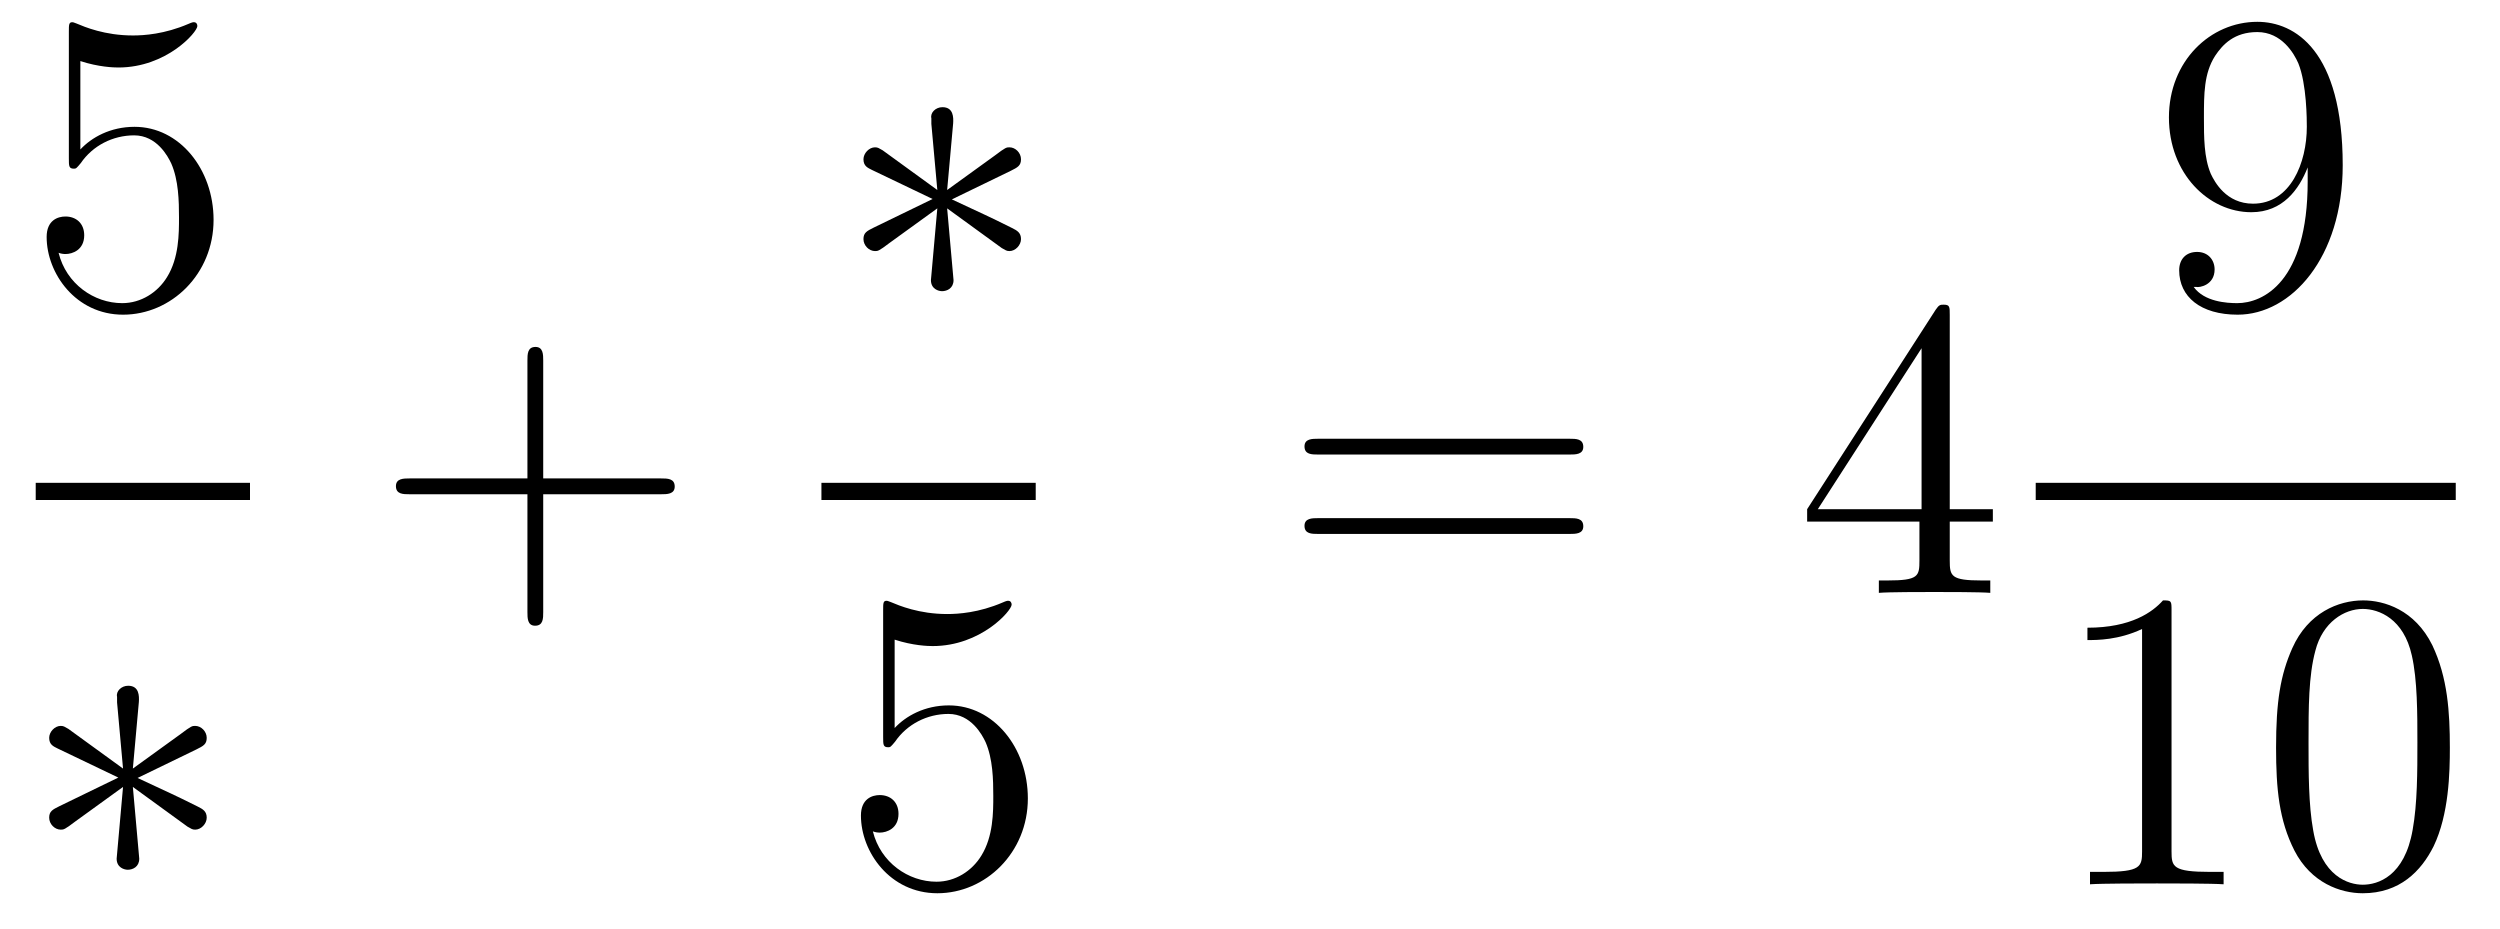
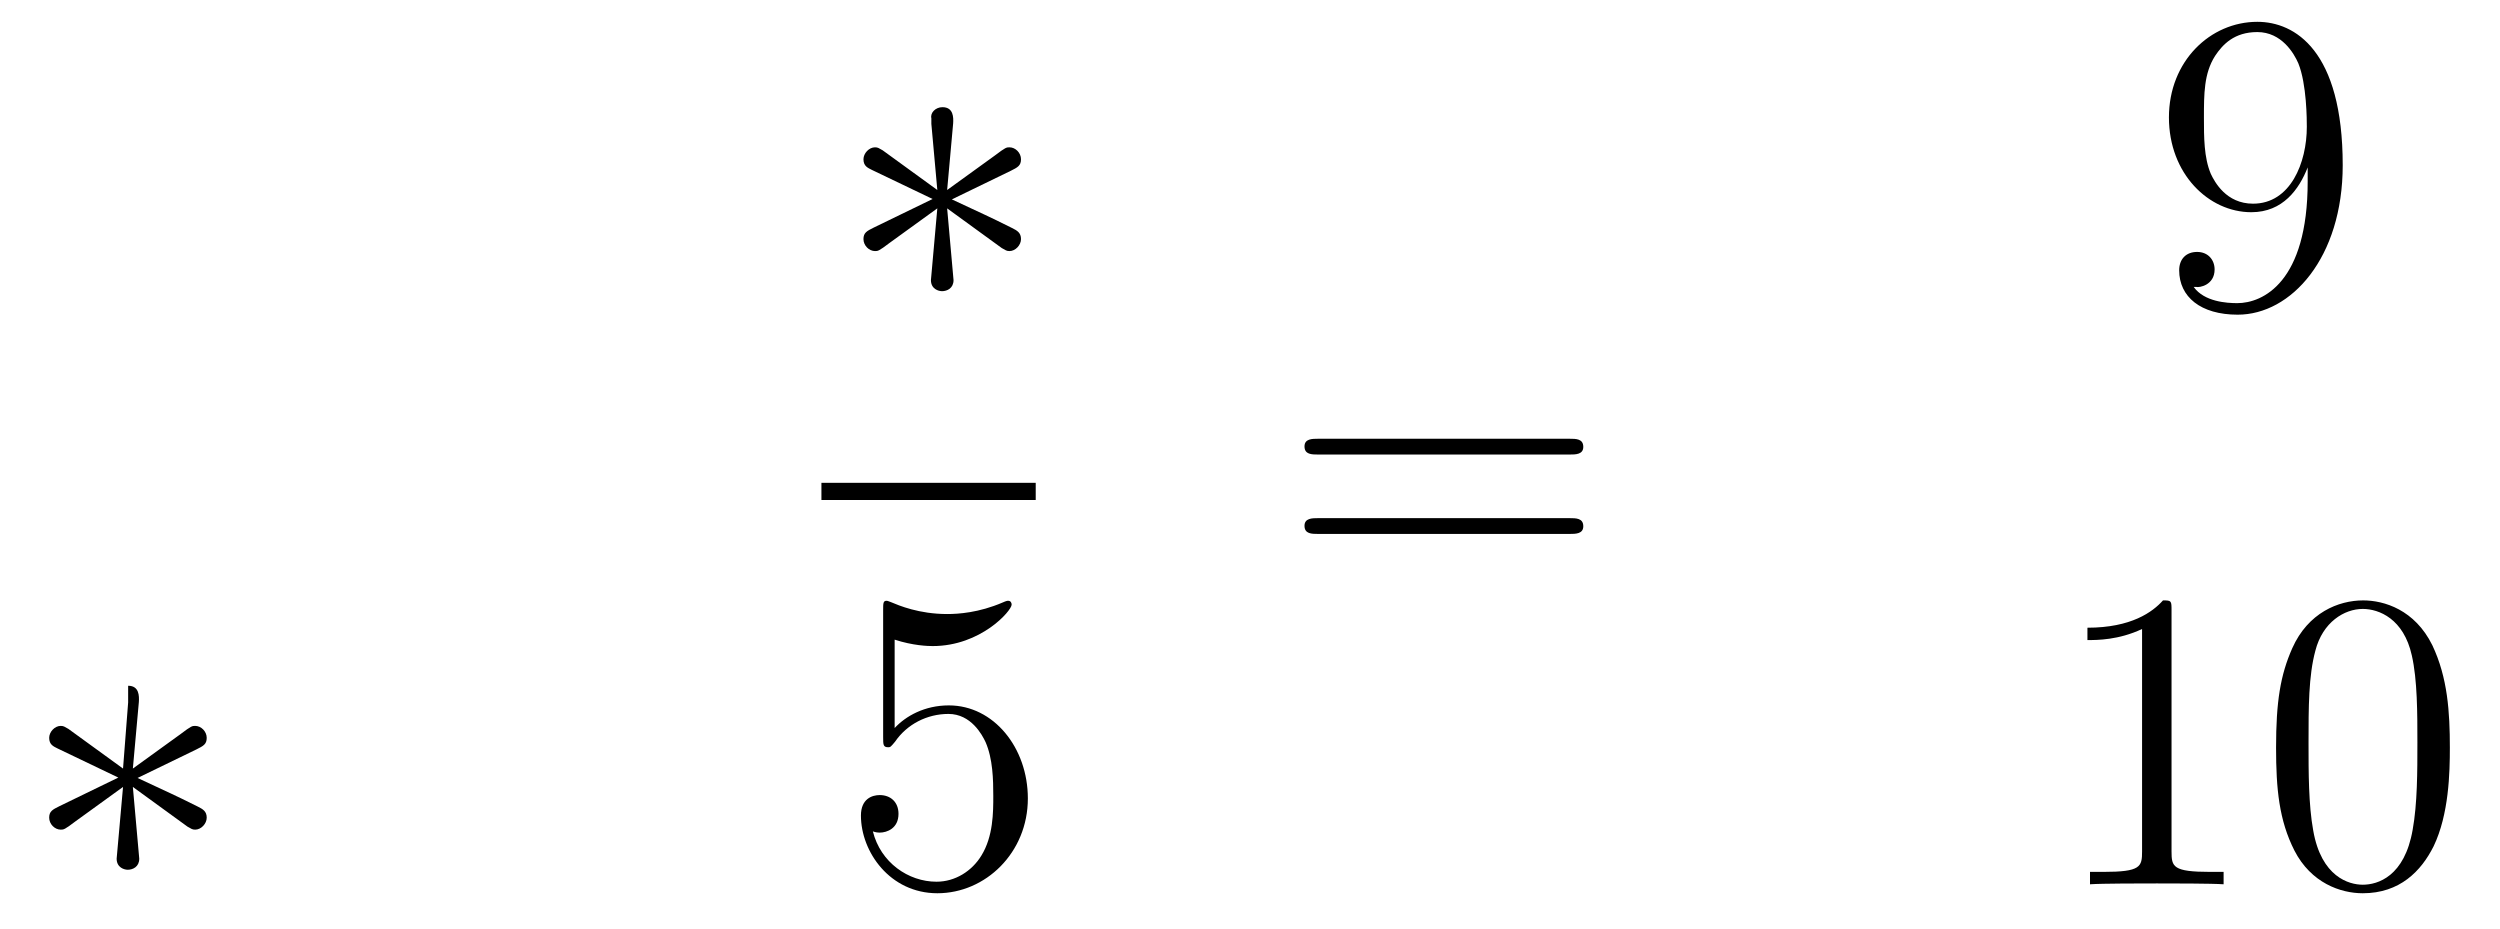
<svg xmlns="http://www.w3.org/2000/svg" height="26pt" version="1.1" viewBox="0 -26 70 26" width="70pt">
  <g id="page1">
    <g transform="matrix(1 0 0 1 -129 641)">
-       <path d="M131.25 -665.29C131.764 -665.122 132.183 -665.11 132.314 -665.11C133.665 -665.11 134.526 -666.102 134.526 -666.27C134.526 -666.318 134.502 -666.378 134.43 -666.378C134.406 -666.378 134.382 -666.378 134.274 -666.33C133.605 -666.043 133.031 -666.007 132.721 -666.007C131.932 -666.007 131.37 -666.246 131.142 -666.342C131.059 -666.378 131.035 -666.378 131.023 -666.378C130.928 -666.378 130.928 -666.306 130.928 -666.114V-662.564C130.928 -662.349 130.928 -662.277 131.071 -662.277C131.131 -662.277 131.142 -662.289 131.262 -662.433C131.597 -662.923 132.159 -663.21 132.756 -663.21C133.39 -663.21 133.701 -662.624 133.796 -662.421C134 -661.954 134.012 -661.369 134.012 -660.914C134.012 -660.46 134.012 -659.779 133.677 -659.241C133.414 -658.811 132.948 -658.512 132.422 -658.512C131.633 -658.512 130.856 -659.05 130.64 -659.922C130.7 -659.898 130.772 -659.887 130.832 -659.887C131.035 -659.887 131.358 -660.006 131.358 -660.412C131.358 -660.747 131.131 -660.938 130.832 -660.938C130.617 -660.938 130.306 -660.831 130.306 -660.365C130.306 -659.348 131.119 -658.189 132.446 -658.189C133.796 -658.189 134.98 -659.325 134.98 -660.843C134.98 -662.265 134.023 -663.449 132.768 -663.449C132.087 -663.449 131.561 -663.15 131.25 -662.815V-665.29Z" fill-rule="evenodd" />
-       <path d="M130 -653H136V-653.481H130" />
-       <path d="M132.888 -647.344C132.899 -647.512 132.899 -647.799 132.588 -647.799C132.397 -647.799 132.242 -647.643 132.278 -647.488V-647.332L132.445 -645.48L130.915 -646.591C130.808 -646.651 130.783 -646.675 130.7 -646.675C130.533 -646.675 130.377 -646.507 130.377 -646.34C130.377 -646.149 130.497 -646.101 130.616 -646.041L132.313 -645.228L130.664 -644.427C130.473 -644.332 130.377 -644.284 130.377 -644.105C130.377 -643.926 130.533 -643.77 130.7 -643.77C130.783 -643.77 130.808 -643.77 131.106 -643.997L132.445 -644.966L132.266 -642.957C132.266 -642.706 132.481 -642.647 132.577 -642.647C132.72 -642.647 132.899 -642.73 132.899 -642.957L132.72 -644.966L134.25 -643.854C134.358 -643.794 134.382 -643.77 134.465 -643.77C134.633 -643.77 134.788 -643.938 134.788 -644.105C134.788 -644.284 134.681 -644.344 134.537 -644.416C133.82 -644.774 133.796 -644.774 132.852 -645.217L134.501 -646.017C134.693 -646.113 134.788 -646.161 134.788 -646.34S134.633 -646.675 134.465 -646.675C134.382 -646.675 134.358 -646.675 134.059 -646.448L132.72 -645.48L132.888 -647.344Z" fill-rule="evenodd" />
-       <path d="M144.21 -653.161H147.509C147.676 -653.161 147.892 -653.161 147.892 -653.377C147.892 -653.604 147.688 -653.604 147.509 -653.604H144.21V-656.903C144.21 -657.07 144.21 -657.286 143.994 -657.286C143.768 -657.286 143.768 -657.082 143.768 -656.903V-653.604H140.468C140.301 -653.604 140.086 -653.604 140.086 -653.388C140.086 -653.161 140.289 -653.161 140.468 -653.161H143.768V-649.862C143.768 -649.695 143.768 -649.48 143.982 -649.48C144.21 -649.48 144.21 -649.683 144.21 -649.862V-653.161Z" fill-rule="evenodd" />
+       <path d="M132.888 -647.344C132.899 -647.512 132.899 -647.799 132.588 -647.799V-647.332L132.445 -645.48L130.915 -646.591C130.808 -646.651 130.783 -646.675 130.7 -646.675C130.533 -646.675 130.377 -646.507 130.377 -646.34C130.377 -646.149 130.497 -646.101 130.616 -646.041L132.313 -645.228L130.664 -644.427C130.473 -644.332 130.377 -644.284 130.377 -644.105C130.377 -643.926 130.533 -643.77 130.7 -643.77C130.783 -643.77 130.808 -643.77 131.106 -643.997L132.445 -644.966L132.266 -642.957C132.266 -642.706 132.481 -642.647 132.577 -642.647C132.72 -642.647 132.899 -642.73 132.899 -642.957L132.72 -644.966L134.25 -643.854C134.358 -643.794 134.382 -643.77 134.465 -643.77C134.633 -643.77 134.788 -643.938 134.788 -644.105C134.788 -644.284 134.681 -644.344 134.537 -644.416C133.82 -644.774 133.796 -644.774 132.852 -645.217L134.501 -646.017C134.693 -646.113 134.788 -646.161 134.788 -646.34S134.633 -646.675 134.465 -646.675C134.382 -646.675 134.358 -646.675 134.059 -646.448L132.72 -645.48L132.888 -647.344Z" fill-rule="evenodd" />
      <path d="M155.688 -663.544C155.699 -663.712 155.699 -663.999 155.388 -663.999C155.197 -663.999 155.042 -663.843 155.078 -663.688V-663.532L155.245 -661.68L153.715 -662.791C153.608 -662.851 153.583 -662.875 153.5 -662.875C153.333 -662.875 153.177 -662.707 153.177 -662.54C153.177 -662.349 153.297 -662.301 153.416 -662.241L155.113 -661.428L153.464 -660.627C153.273 -660.532 153.177 -660.484 153.177 -660.305C153.177 -660.126 153.333 -659.97 153.5 -659.97C153.583 -659.97 153.608 -659.97 153.906 -660.197L155.245 -661.166L155.066 -659.157C155.066 -658.906 155.281 -658.847 155.377 -658.847C155.52 -658.847 155.699 -658.93 155.699 -659.157L155.52 -661.166L157.05 -660.054C157.158 -659.994 157.182 -659.97 157.265 -659.97C157.433 -659.97 157.588 -660.138 157.588 -660.305C157.588 -660.484 157.481 -660.544 157.337 -660.616C156.62 -660.974 156.596 -660.974 155.652 -661.417L157.301 -662.217C157.493 -662.313 157.588 -662.361 157.588 -662.54C157.588 -662.72 157.433 -662.875 157.265 -662.875C157.182 -662.875 157.158 -662.875 156.859 -662.648L155.52 -661.68L155.688 -663.544Z" fill-rule="evenodd" />
      <path d="M152 -653H158V-653.481H152" />
      <path d="M154.05 -649.09C154.564 -648.922 154.983 -648.91 155.114 -648.91C156.465 -648.91 157.326 -649.902 157.326 -650.07C157.326 -650.118 157.302 -650.178 157.23 -650.178C157.206 -650.178 157.182 -650.178 157.074 -650.13C156.405 -649.843 155.831 -649.807 155.521 -649.807C154.732 -649.807 154.17 -650.046 153.942 -650.142C153.859 -650.178 153.835 -650.178 153.823 -650.178C153.728 -650.178 153.728 -650.106 153.728 -649.914V-646.364C153.728 -646.149 153.728 -646.077 153.871 -646.077C153.931 -646.077 153.942 -646.089 154.062 -646.233C154.397 -646.723 154.959 -647.01 155.556 -647.01C156.19 -647.01 156.501 -646.424 156.596 -646.221C156.8 -645.754 156.812 -645.169 156.812 -644.714C156.812 -644.26 156.812 -643.579 156.477 -643.041C156.214 -642.611 155.748 -642.312 155.222 -642.312C154.433 -642.312 153.656 -642.85 153.44 -643.722C153.5 -643.698 153.572 -643.687 153.632 -643.687C153.835 -643.687 154.158 -643.806 154.158 -644.212C154.158 -644.547 153.931 -644.738 153.632 -644.738C153.417 -644.738 153.106 -644.631 153.106 -644.165C153.106 -643.148 153.919 -641.989 155.246 -641.989C156.596 -641.989 157.78 -643.125 157.78 -644.643C157.78 -646.065 156.823 -647.249 155.568 -647.249C154.887 -647.249 154.361 -646.95 154.05 -646.615V-649.09Z" fill-rule="evenodd" />
      <path d="M172.949 -654.273C173.116 -654.273 173.332 -654.273 173.332 -654.488C173.332 -654.715 173.128 -654.715 172.949 -654.715H165.908C165.741 -654.715 165.526 -654.715 165.526 -654.5C165.526 -654.273 165.729 -654.273 165.908 -654.273H172.949ZM172.949 -652.05C173.116 -652.05 173.332 -652.05 173.332 -652.265C173.332 -652.492 173.128 -652.492 172.949 -652.492H165.908C165.741 -652.492 165.526 -652.492 165.526 -652.277C165.526 -652.05 165.729 -652.05 165.908 -652.05H172.949Z" fill-rule="evenodd" />
-       <path d="M183.593 -658.182C183.593 -658.409 183.593 -658.469 183.425 -658.469C183.33 -658.469 183.294 -658.469 183.198 -658.326L179.6 -652.743V-652.396H182.744V-651.308C182.744 -650.866 182.72 -650.747 181.847 -650.747H181.608V-650.4C181.883 -650.424 182.828 -650.424 183.162 -650.424S184.453 -650.424 184.728 -650.4V-650.747H184.489C183.628 -650.747 183.593 -650.866 183.593 -651.308V-652.396H184.8V-652.743H183.593V-658.182ZM182.804 -657.25V-652.743H179.899L182.804 -657.25Z" fill-rule="evenodd" />
      <path d="M193.615 -661.919C193.615 -659.097 192.36 -658.512 191.643 -658.512C191.356 -658.512 190.722 -658.548 190.423 -658.966H190.495C190.579 -658.942 191.009 -659.014 191.009 -659.456C191.009 -659.719 190.83 -659.946 190.519 -659.946C190.208 -659.946 190.017 -659.743 190.017 -659.432C190.017 -658.691 190.615 -658.189 191.655 -658.189C193.15 -658.189 194.596 -659.779 194.596 -662.373C194.596 -665.588 193.256 -666.389 192.205 -666.389C190.89 -666.389 189.73 -665.29 189.73 -663.712C189.73 -662.134 190.842 -661.058 192.037 -661.058C192.922 -661.058 193.376 -661.703 193.615 -662.313V-661.919ZM192.085 -661.297C191.332 -661.297 191.009 -661.907 190.902 -662.134C190.71 -662.588 190.71 -663.162 190.71 -663.7C190.71 -664.369 190.71 -664.943 191.021 -665.433C191.236 -665.756 191.559 -666.102 192.205 -666.102C192.886 -666.102 193.232 -665.505 193.352 -665.23C193.591 -664.644 193.591 -663.628 193.591 -663.449C193.591 -662.445 193.136 -661.297 192.085 -661.297Z" fill-rule="evenodd" />
-       <path d="M186 -653H197.761V-653.481H186" />
      <path d="M189.803 -649.902C189.803 -650.178 189.803 -650.189 189.564 -650.189C189.277 -649.867 188.679 -649.424 187.448 -649.424V-649.078C187.723 -649.078 188.32 -649.078 188.978 -649.388V-643.16C188.978 -642.73 188.942 -642.587 187.89 -642.587H187.52V-642.24C187.842 -642.264 189.002 -642.264 189.396 -642.264C189.791 -642.264 190.938 -642.264 191.261 -642.24V-642.587H190.891C189.839 -642.587 189.803 -642.73 189.803 -643.16V-649.902ZM197.596 -646.065C197.596 -647.058 197.536 -648.026 197.105 -648.934C196.615 -649.927 195.755 -650.189 195.169 -650.189C194.476 -650.189 193.626 -649.843 193.184 -648.851C192.85 -648.097 192.73 -647.356 192.73 -646.065C192.73 -644.906 192.814 -644.033 193.244 -643.184C193.71 -642.276 194.536 -641.989 195.157 -641.989C196.196 -641.989 196.794 -642.611 197.141 -643.304C197.572 -644.2 197.596 -645.372 197.596 -646.065ZM195.157 -642.228C194.774 -642.228 193.997 -642.443 193.77 -643.746C193.639 -644.463 193.639 -645.372 193.639 -646.209C193.639 -647.189 193.639 -648.073 193.83 -648.779C194.033 -649.58 194.642 -649.95 195.157 -649.95C195.611 -649.95 196.304 -649.675 196.531 -648.648C196.687 -647.966 196.687 -647.022 196.687 -646.209C196.687 -645.408 196.687 -644.499 196.555 -643.77C196.328 -642.455 195.575 -642.228 195.157 -642.228Z" fill-rule="evenodd" />
    </g>
  </g>
</svg>